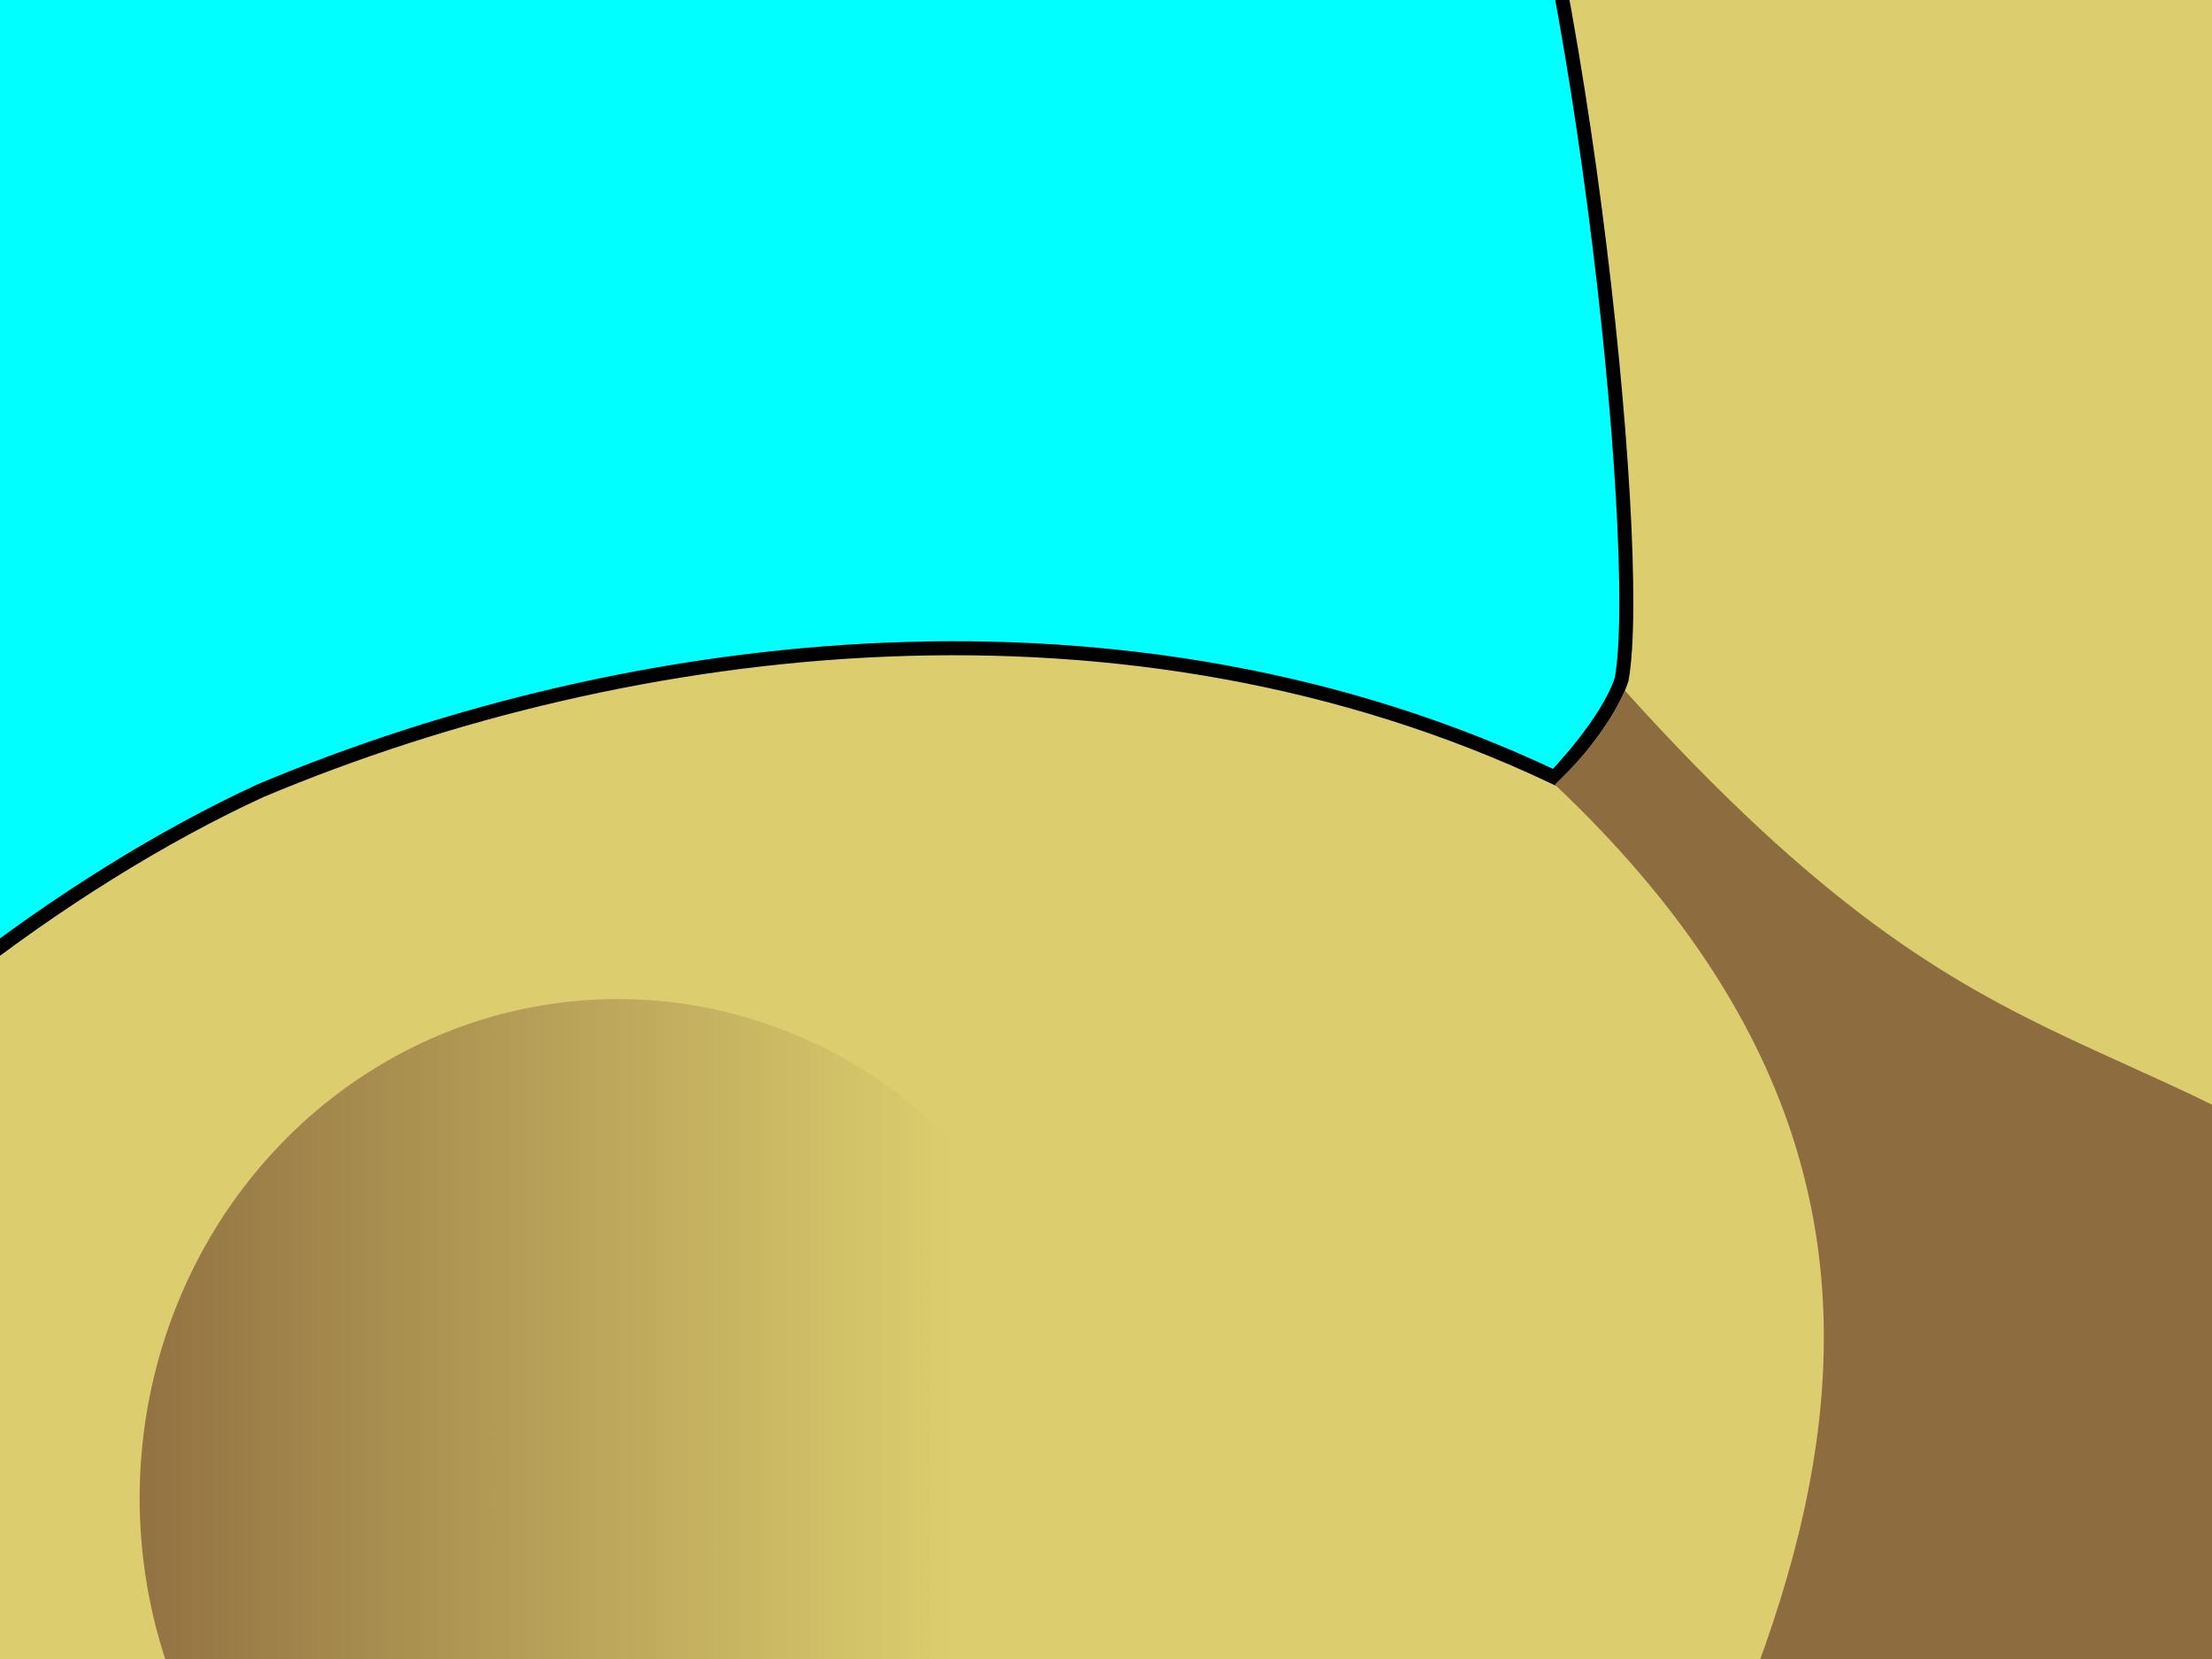
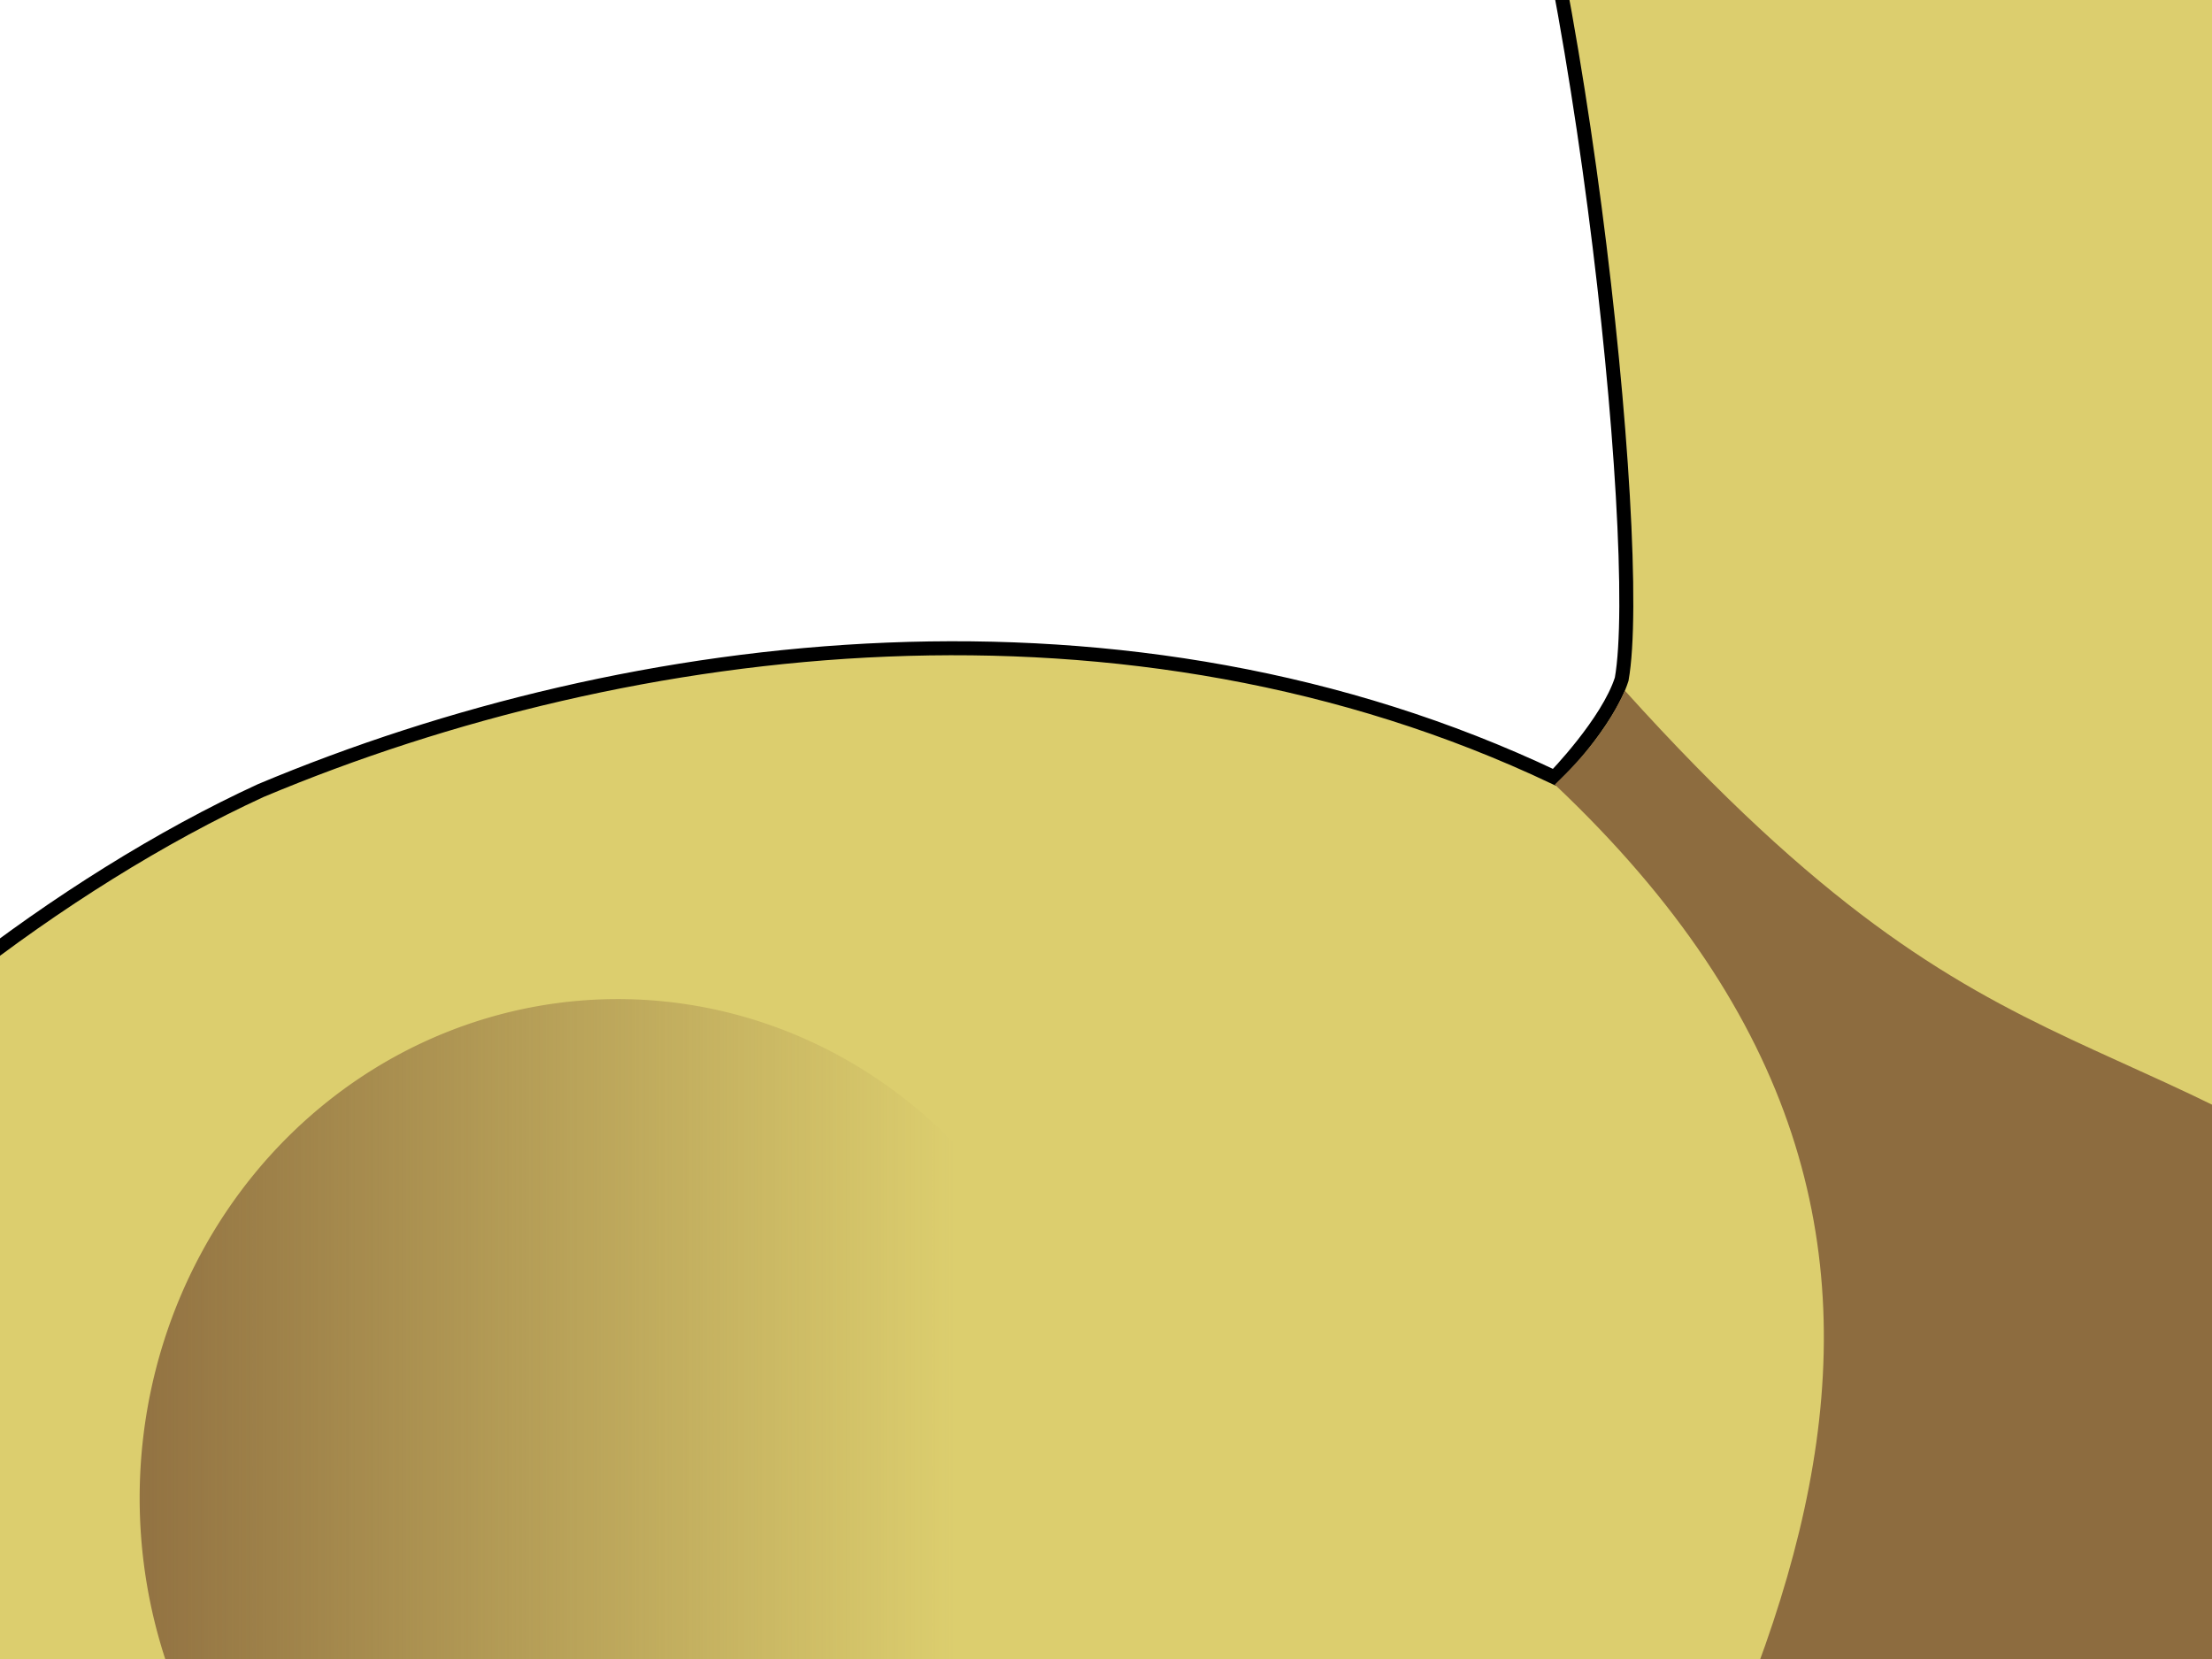
<svg xmlns="http://www.w3.org/2000/svg" xmlns:xlink="http://www.w3.org/1999/xlink" width="640" height="480">
  <title>macaroni</title>
  <defs>
    <linearGradient id="linearGradient3594">
      <stop offset="0" id="stop3596" stop-color="#8d6c3f" />
      <stop offset="1" id="stop3598" stop-opacity="0" stop-color="#8d6c3f" />
    </linearGradient>
    <linearGradient xlink:href="#linearGradient3594" id="linearGradient3661" x1="-0.062" y1="0.829" x2="0.854" y2="0.829" />
    <linearGradient xlink:href="#linearGradient3594" id="linearGradient3663" x1="0.292" y1="1.076" x2="0.604" y2="1.076" />
    <linearGradient xlink:href="#linearGradient3594" id="linearGradient3689" gradientTransform="matrix(-3.86,-1.23,-1.23,3.86,1986.246,154.815)" x1="-0.472" y1="-0.699" x2="-0.664" y2="-0.699" />
  </defs>
  <g>
    <title>Layer 1</title>
    <ellipse fill="#00ffff" stroke="#000000" stroke-width="5" cx="-1112" cy="-1418" id="svg_3" rx="4" ry="4" />
-     <rect id="svg_4" height="1848" width="1220" y="-618" x="-148" stroke-linecap="null" stroke-linejoin="null" stroke-dasharray="null" stroke-width="5" stroke="#000000" fill="#00ffff" />
    <rect id="svg_5" height="200" width="4" y="398" x="468" stroke-linecap="null" stroke-linejoin="null" stroke-dasharray="null" stroke-width="5" stroke="#000000" fill="#00ffff" />
    <g id="g3695">
      <path id="path2818" d="m997.645,-430.636c-64.518,-102.18 -295.152,-87.636 -435.668,-0.475c-141.202,95.49 -182.713,171.059 -135.187,337.398c28.799,61.724 49.312,251.531 42.413,290.226c-4.003,12.56 -19.426,28.399 -19.426,28.399c-123.317,-58.492 -266.71,-41.346 -374.297,3.809c-57.362,26.352 -123.053,77.032 -156.163,123.366c-45.951,64.306 -67.287,204.271 -43.429,295.254c96.7,173.854 209.117,244.582 377.371,320.029c104.706,46.951 228.998,51.798 359.502,-5.663c0,0 105.126,-53.134 149.925,-90.58c171.168,-153.226 273.11,-388.35 299.324,-613.688c14.929,-256.757 -37.562,-640.428 -64.366,-688.075l0,0z" stroke-width="4.051px" stroke="#000000" fill="#dcce6e" />
      <path d="m57.927,363.116a120.826,126.077 0 1 1241.653,140.615a120.826,126.077 0 1 1-241.653,-140.615z" id="path2820" fill-rule="evenodd" fill="url(#linearGradient3661)" />
-       <path d="m549.308,-303.846a171.208,84.373 0 1 1342.416,-76.766a171.208,84.373 0 1 1-342.416,76.766z" id="path3604" fill="url(#linearGradient3663)" />
+       <path d="m549.308,-303.846a171.208,84.373 0 1 1-342.416,76.766z" id="path3604" fill="url(#linearGradient3663)" />
      <path id="path3614" d="m449.855,226.996c142.464,134.593 62.438,266.932 -26.477,420.801c306.027,307.56 494.927,-116.434 305.204,-270.836c-113.741,-92.566 -145.494,-51.888 -258.451,-177.133c-4.737,10.358 -11.597,18.83 -20.275,27.169l0,0z" fill="url(#linearGradient3689)" />
    </g>
  </g>
</svg>